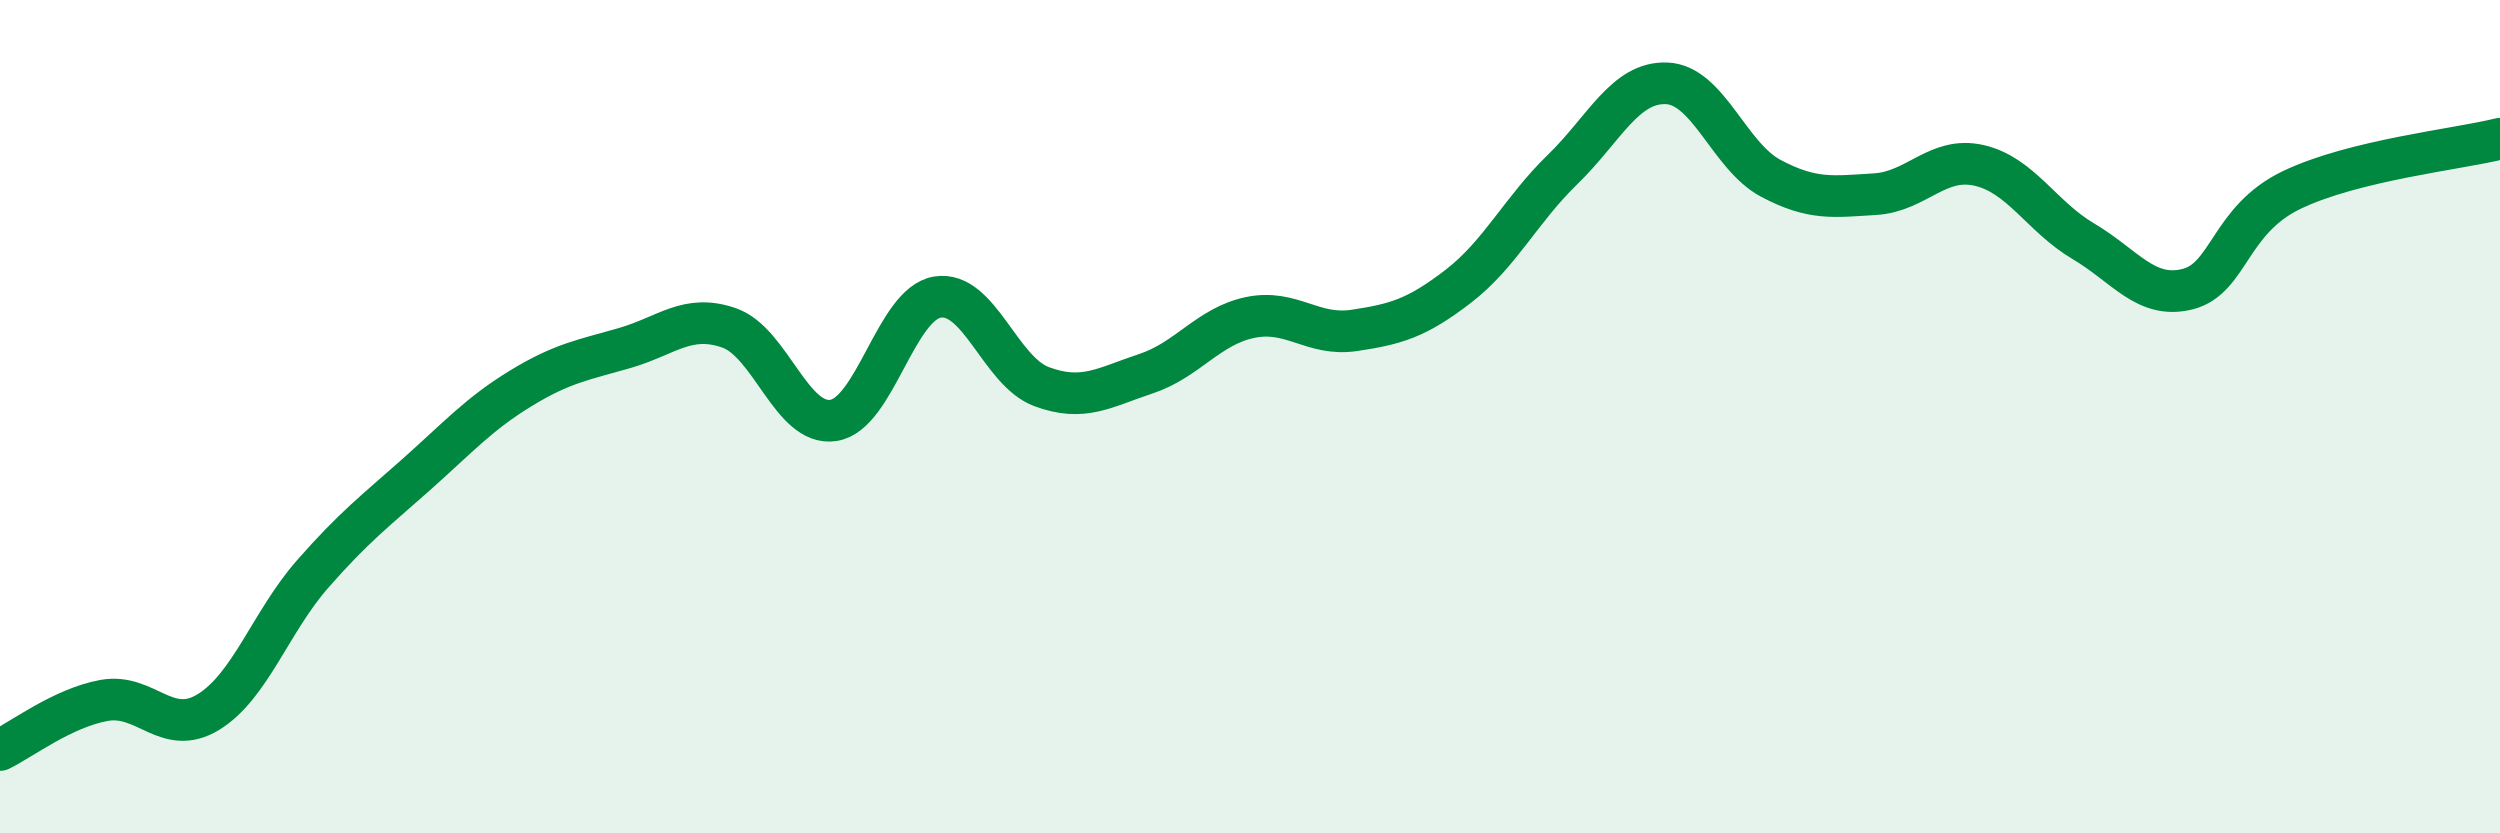
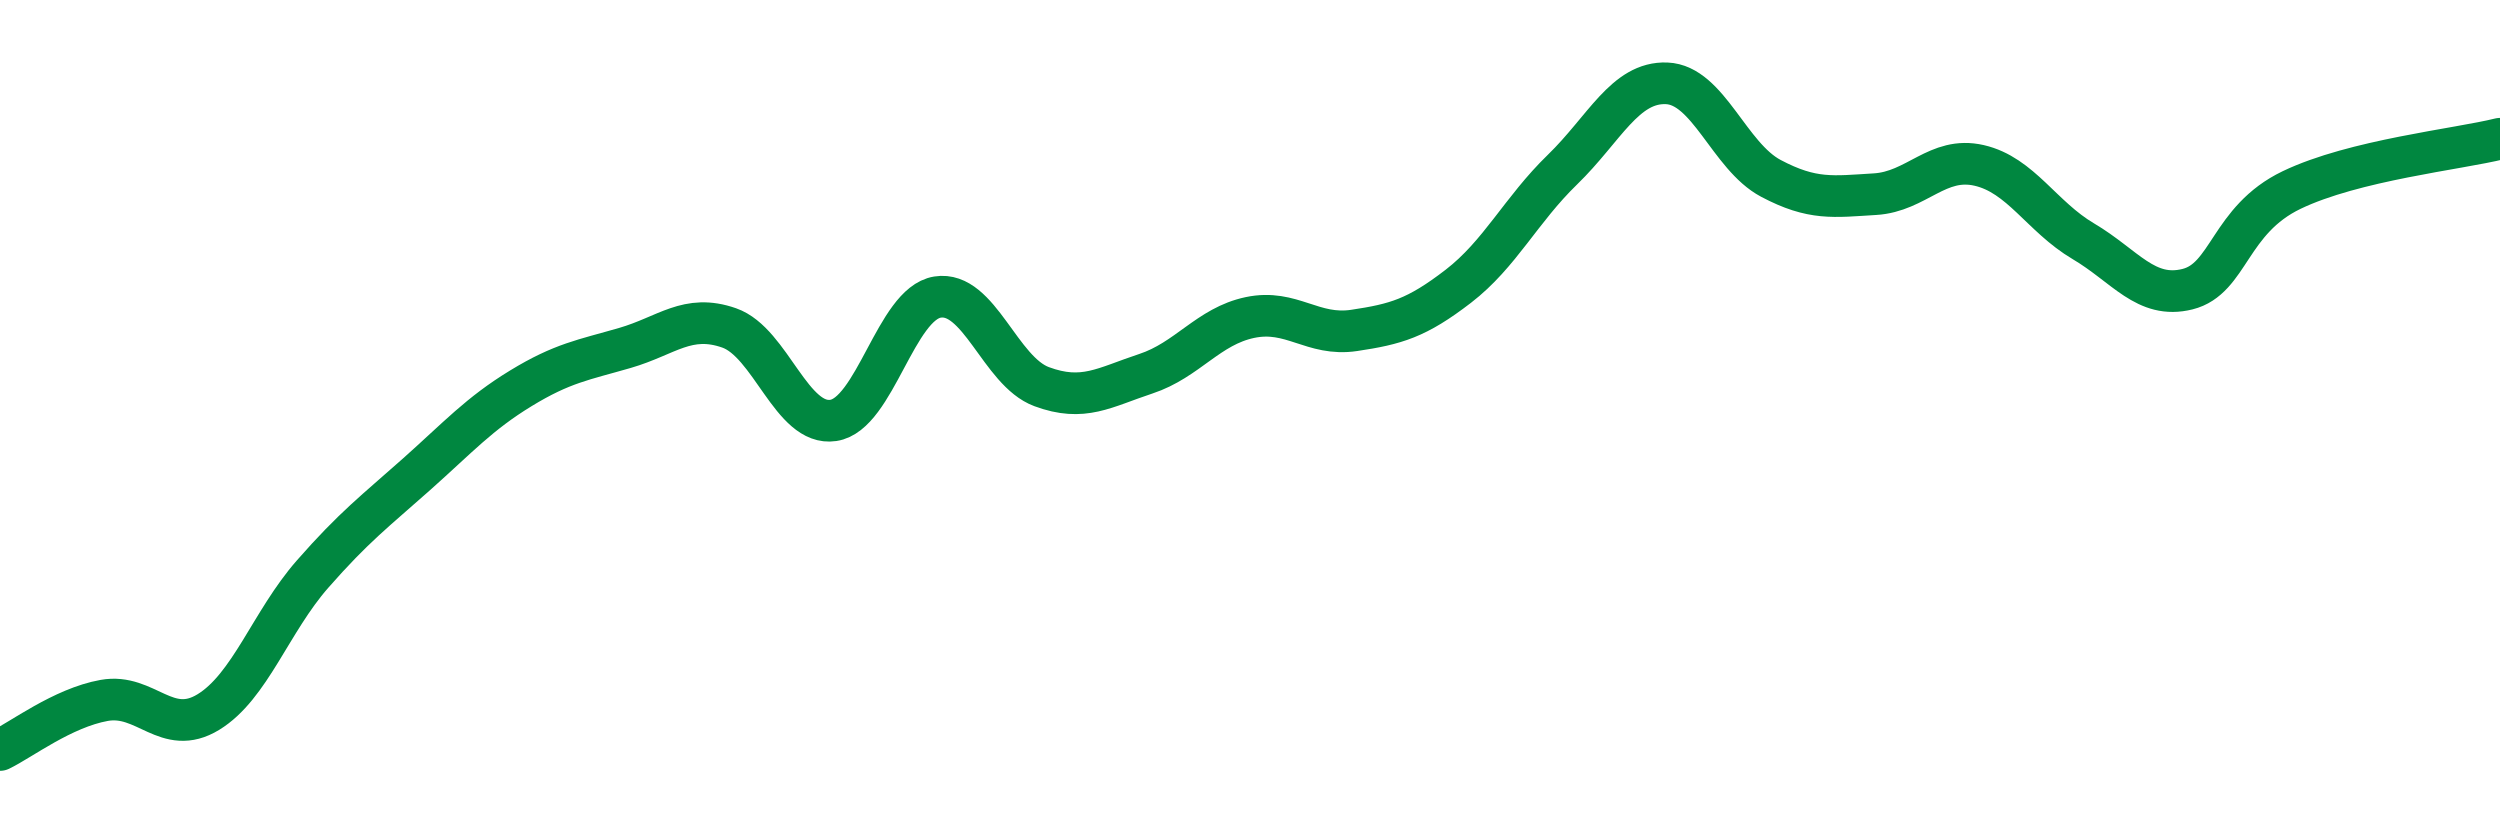
<svg xmlns="http://www.w3.org/2000/svg" width="60" height="20" viewBox="0 0 60 20">
-   <path d="M 0,18 C 0.5,17.76 1.5,16.99 2.5,16.81 C 3.5,16.63 4,17.7 5,17.09 C 6,16.48 6.5,14.92 7.5,13.78 C 8.5,12.64 9,12.27 10,11.38 C 11,10.49 11.5,9.93 12.5,9.32 C 13.5,8.71 14,8.64 15,8.35 C 16,8.06 16.5,7.52 17.5,7.87 C 18.5,8.22 19,10.24 20,10.09 C 21,9.94 21.5,7.29 22.5,7.13 C 23.5,6.97 24,8.91 25,9.28 C 26,9.65 26.5,9.3 27.5,8.97 C 28.5,8.64 29,7.83 30,7.62 C 31,7.41 31.5,8.08 32.5,7.93 C 33.5,7.78 34,7.64 35,6.87 C 36,6.1 36.5,5.04 37.5,4.07 C 38.5,3.1 39,1.96 40,2 C 41,2.04 41.5,3.75 42.5,4.28 C 43.5,4.81 44,4.72 45,4.66 C 46,4.6 46.5,3.74 47.5,3.97 C 48.5,4.2 49,5.2 50,5.79 C 51,6.38 51.5,7.19 52.5,6.94 C 53.5,6.69 53.5,5.28 55,4.56 C 56.5,3.84 59,3.58 60,3.33L60 20L0 20Z" fill="#008740" opacity="0.1" stroke-linecap="round" stroke-linejoin="round" />
  <path d="M 0,18 C 0.5,17.76 1.5,16.99 2.5,16.81 C 3.5,16.63 4,17.7 5,17.09 C 6,16.48 6.5,14.92 7.5,13.78 C 8.5,12.64 9,12.27 10,11.38 C 11,10.49 11.5,9.93 12.5,9.32 C 13.5,8.71 14,8.64 15,8.35 C 16,8.06 16.5,7.52 17.5,7.87 C 18.5,8.22 19,10.24 20,10.09 C 21,9.94 21.5,7.29 22.5,7.13 C 23.5,6.97 24,8.91 25,9.28 C 26,9.65 26.5,9.3 27.5,8.97 C 28.5,8.64 29,7.83 30,7.62 C 31,7.41 31.5,8.08 32.5,7.93 C 33.5,7.78 34,7.64 35,6.87 C 36,6.1 36.5,5.04 37.5,4.07 C 38.5,3.1 39,1.96 40,2 C 41,2.04 41.5,3.75 42.5,4.28 C 43.5,4.81 44,4.72 45,4.66 C 46,4.6 46.5,3.74 47.5,3.97 C 48.5,4.2 49,5.2 50,5.79 C 51,6.38 51.5,7.19 52.5,6.94 C 53.5,6.69 53.5,5.28 55,4.56 C 56.5,3.84 59,3.58 60,3.33" stroke="#008740" stroke-width="1" fill="none" stroke-linecap="round" stroke-linejoin="round" />
</svg>